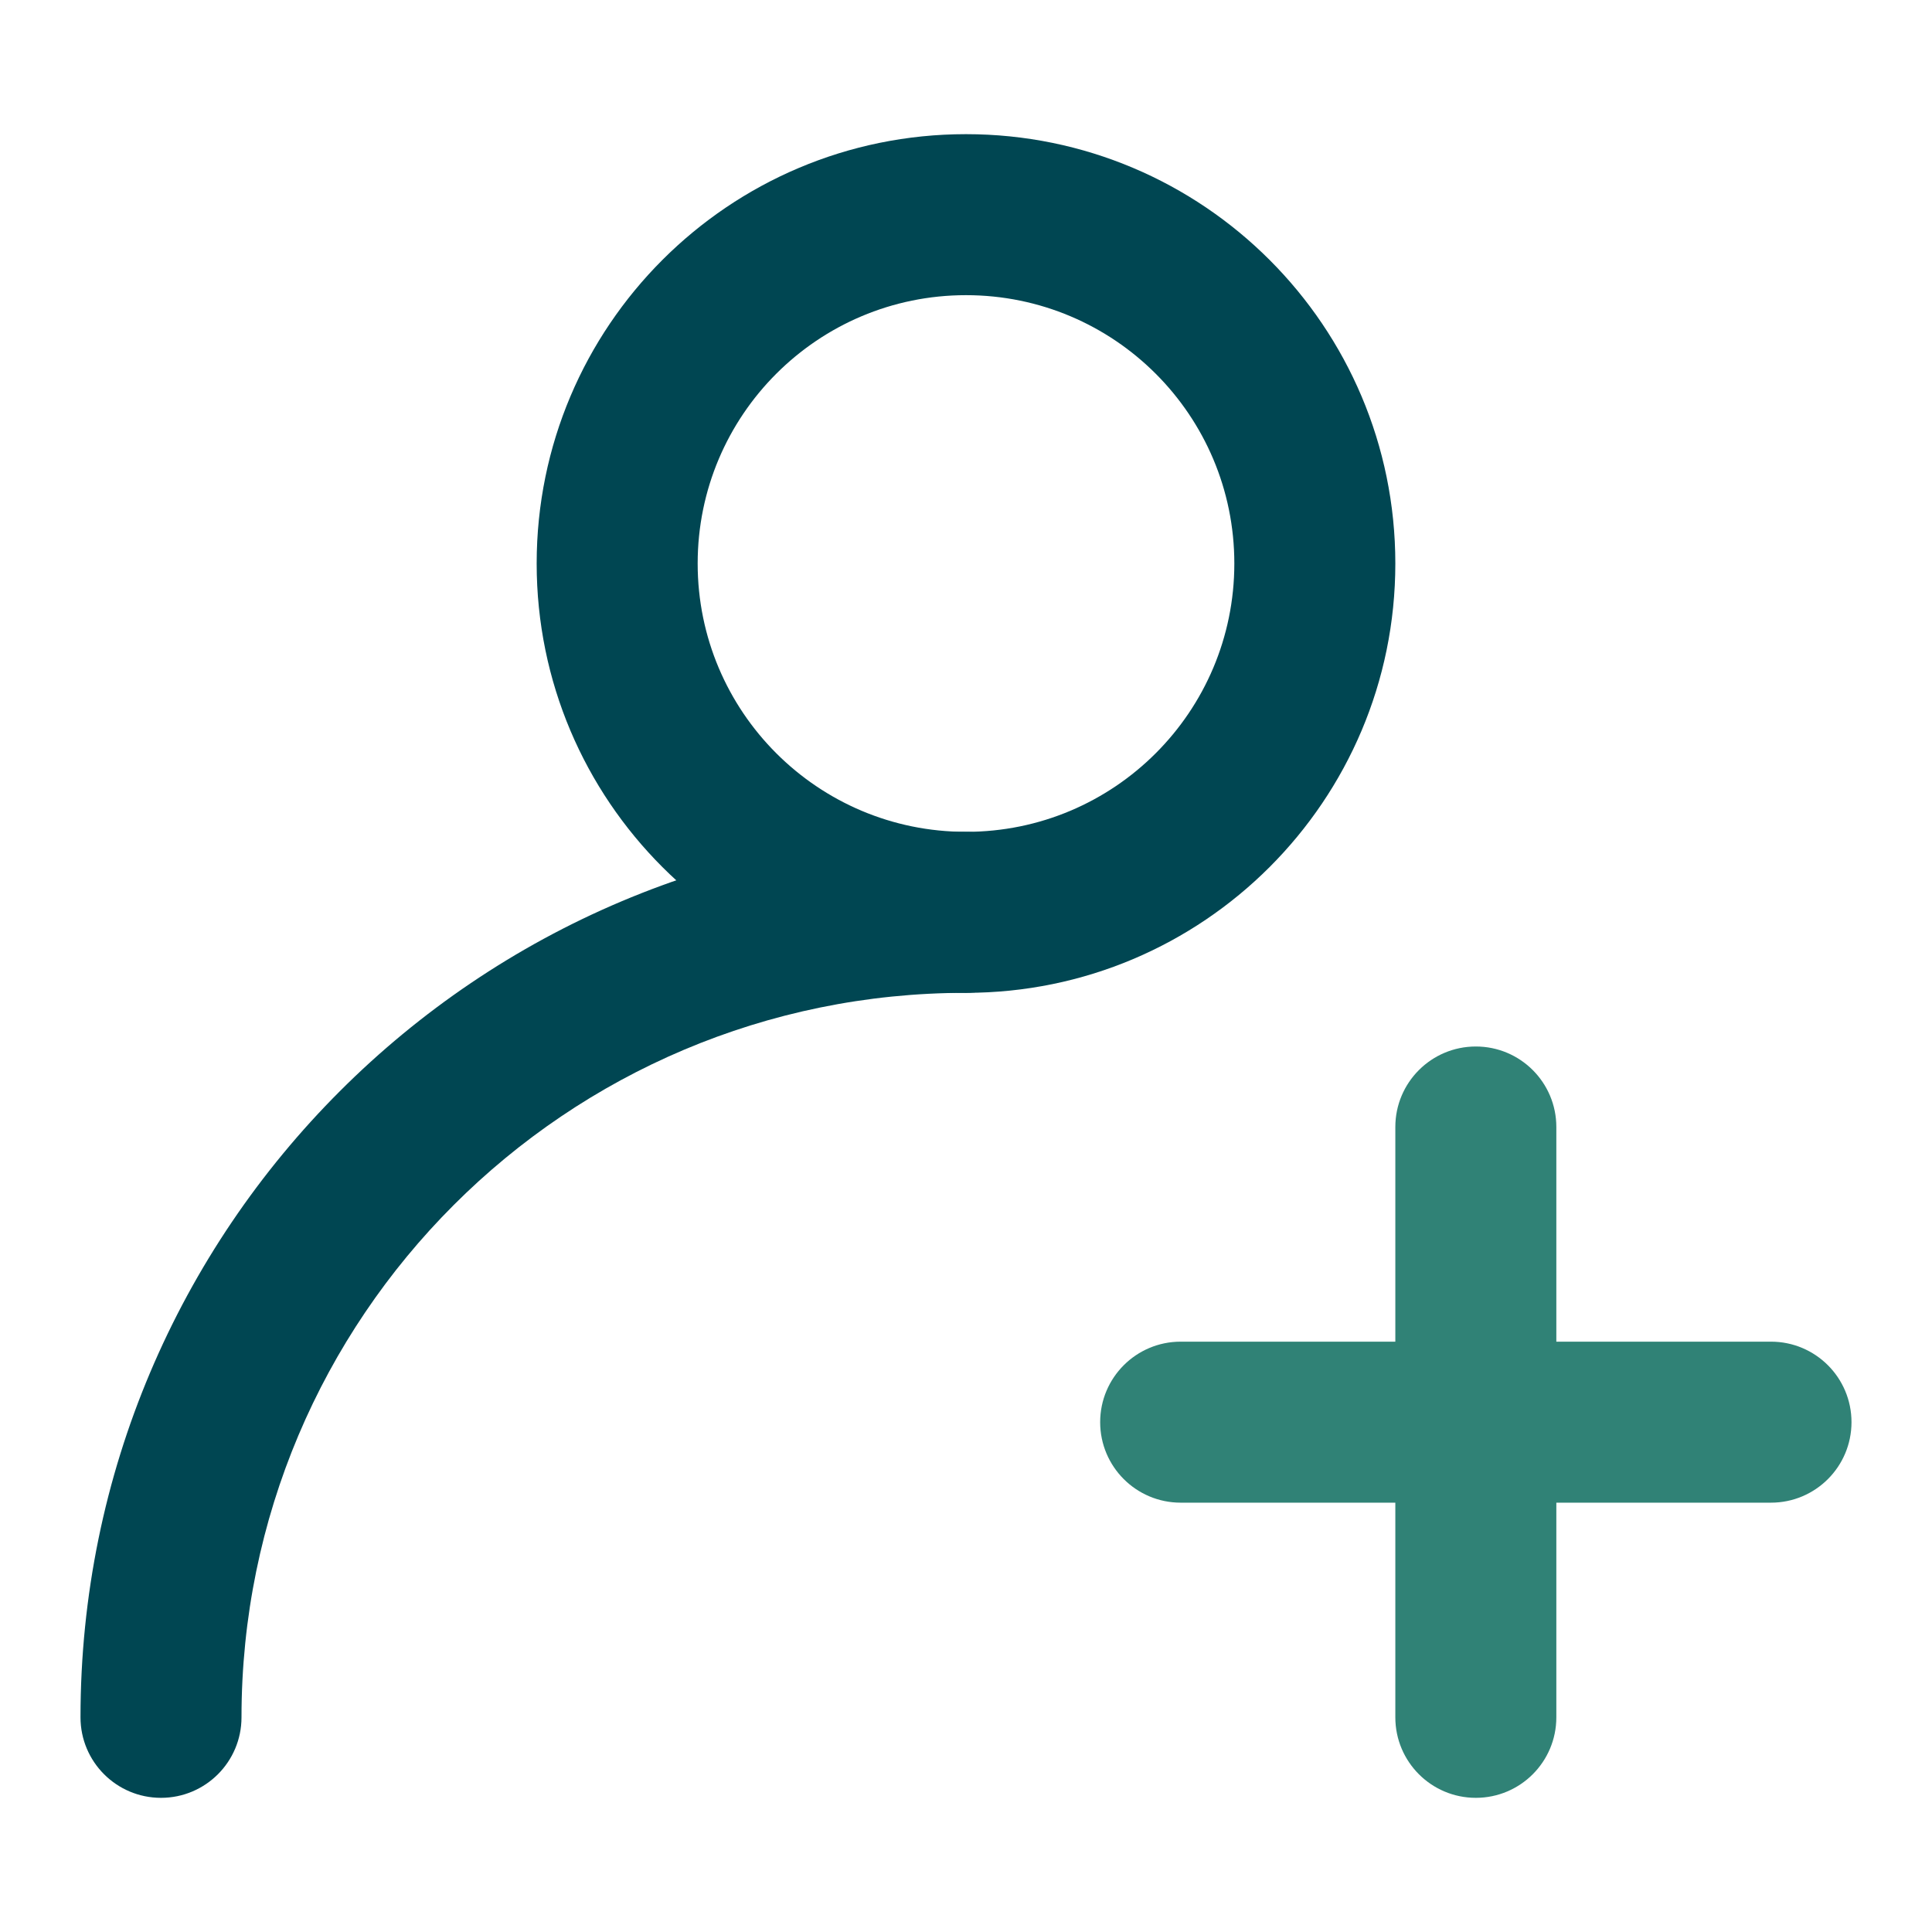
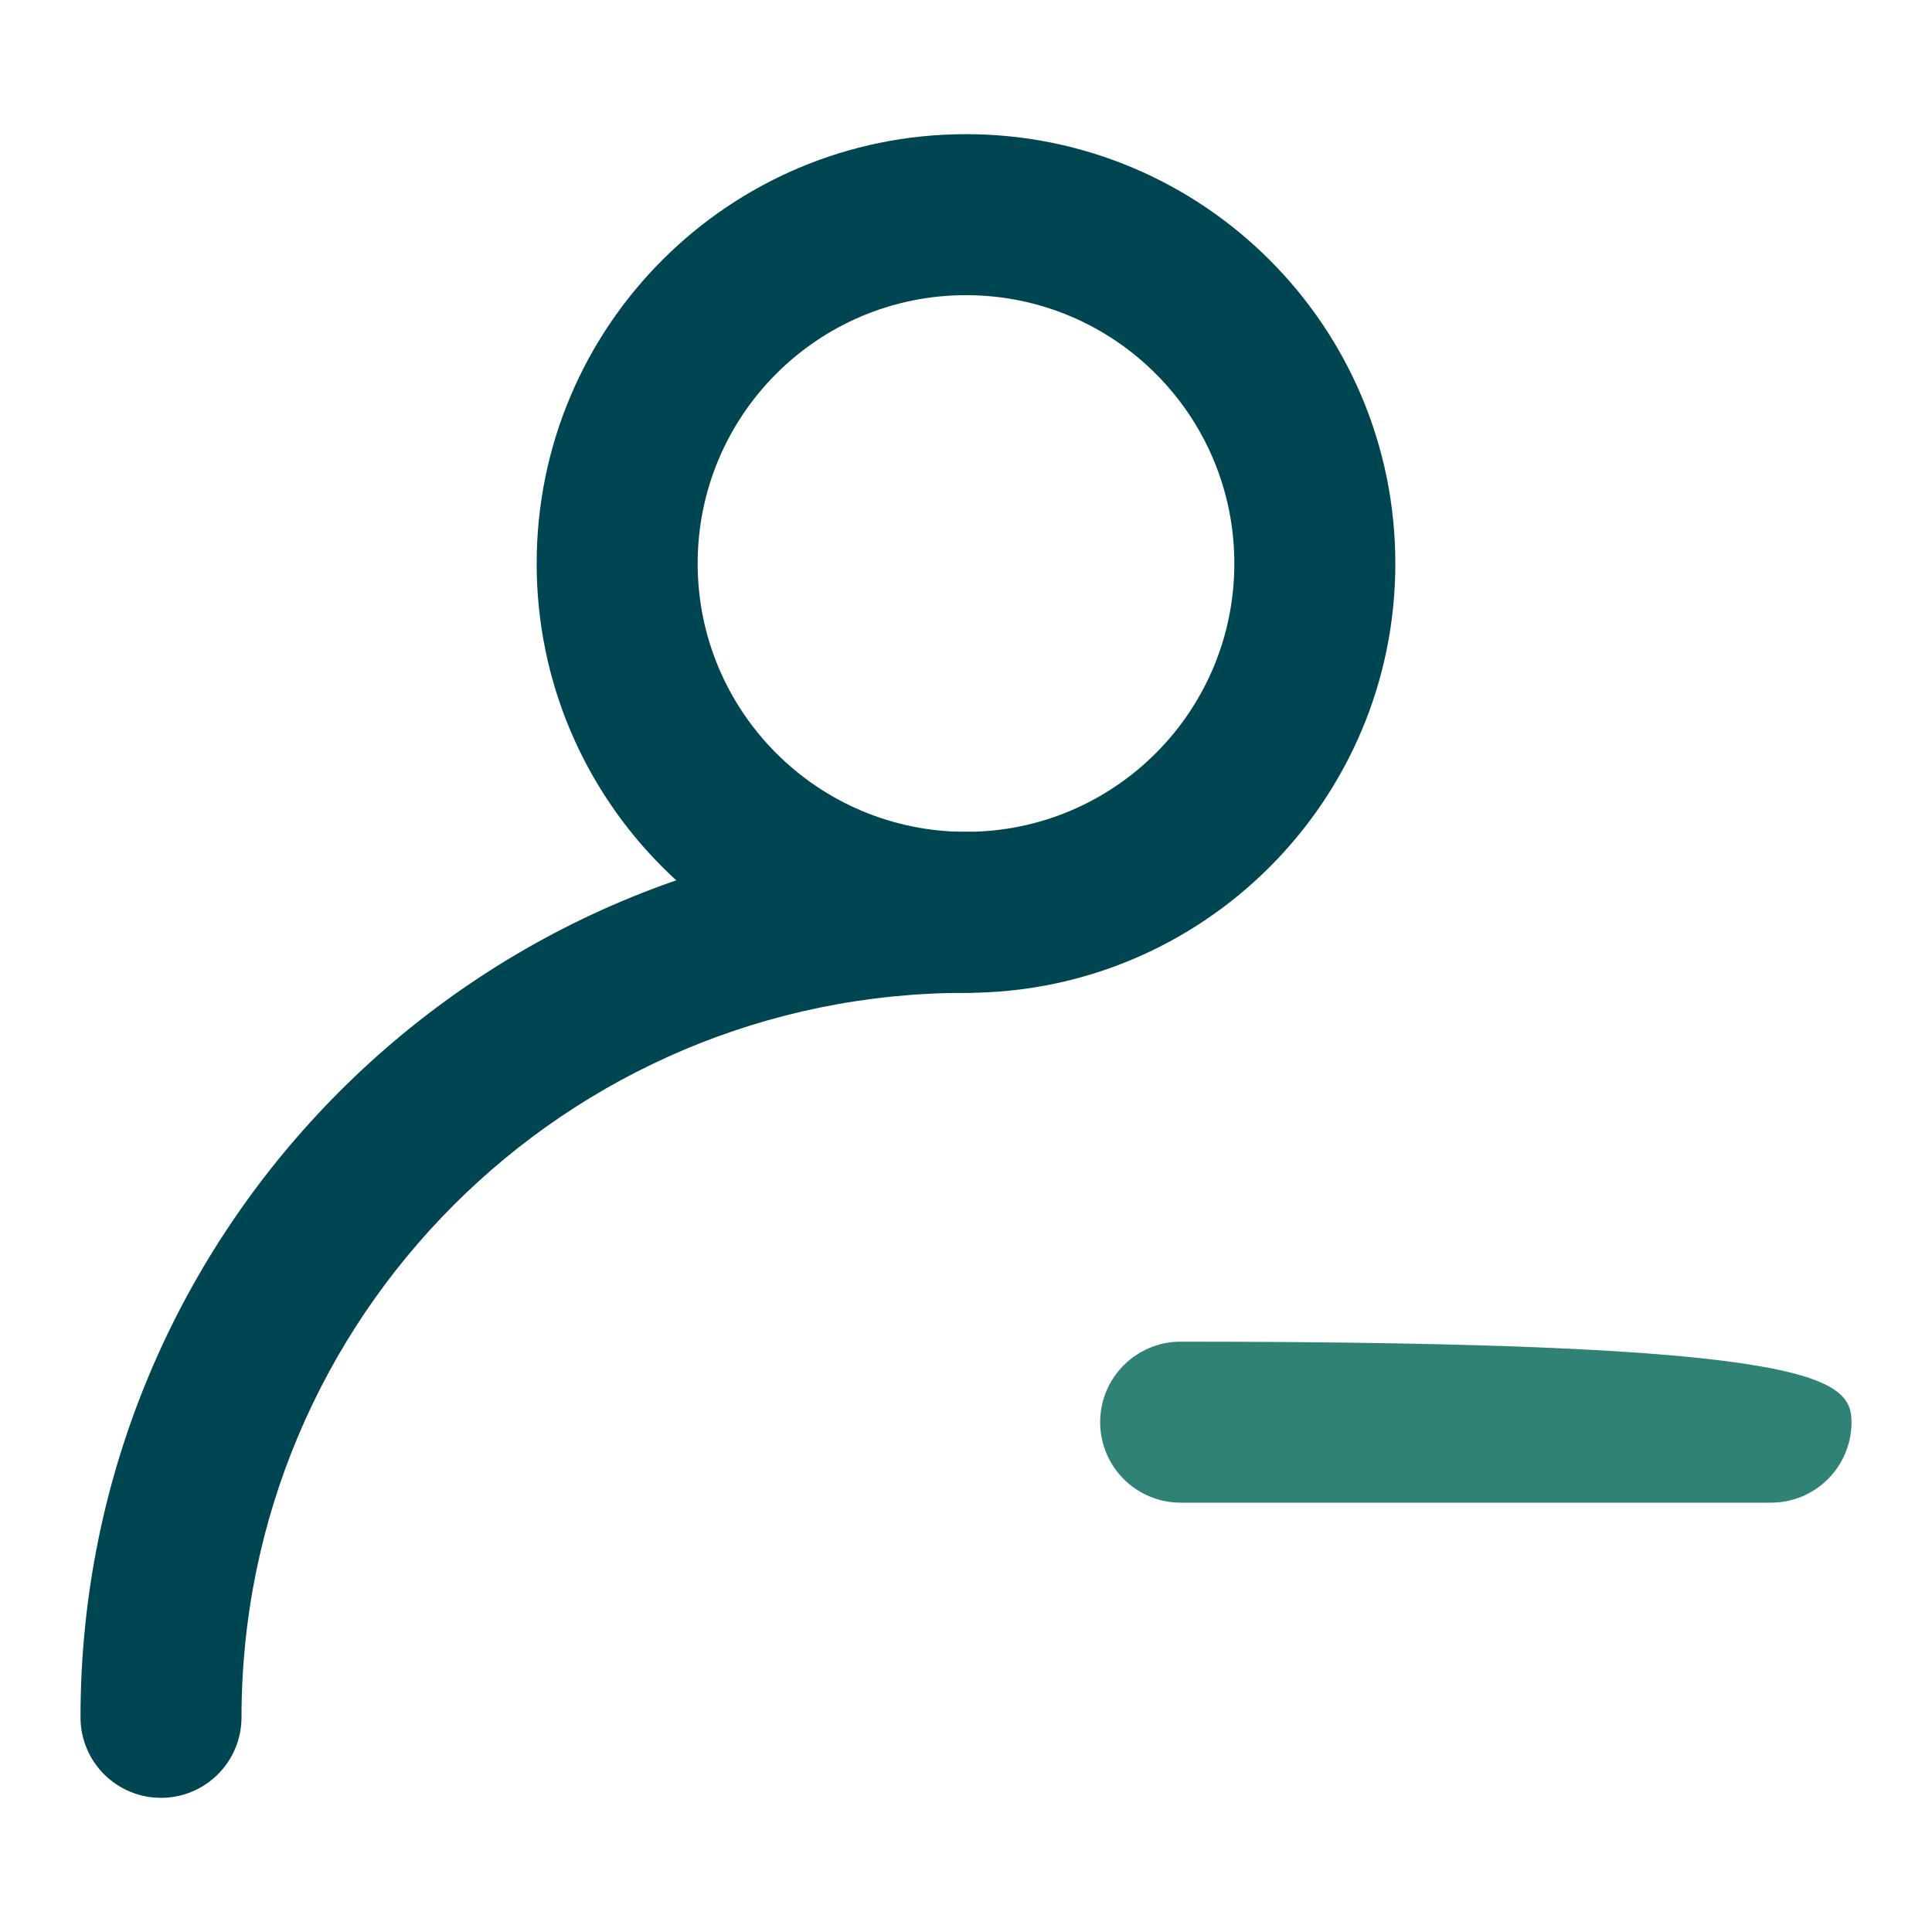
<svg xmlns="http://www.w3.org/2000/svg" width="144" height="144" viewBox="0 0 144 144" fill="none">
  <path fill-rule="evenodd" clip-rule="evenodd" d="M72 22C60.954 22 52 30.954 52 42C52 53.046 60.954 62 72 62C83.046 62 92 53.046 92 42C92 30.954 83.046 22 72 22ZM40 42C40 24.327 54.327 10 72 10C89.673 10 104 24.327 104 42C104 59.673 89.673 74 72 74C54.327 74 40 59.673 40 42Z" fill="#004652" />
  <path fill-rule="evenodd" clip-rule="evenodd" d="M6 128C6 91.549 35.549 62 72 62C75.314 62 78 64.686 78 68C78 71.314 75.314 74 72 74C42.177 74 18 98.177 18 128C18 131.314 15.314 134 12 134C8.686 134 6 131.314 6 128Z" fill="#004652" />
-   <path fill-rule="evenodd" clip-rule="evenodd" d="M82 106C82 102.686 84.686 100 88 100H132C135.314 100 138 102.686 138 106C138 109.314 135.314 112 132 112H88C84.686 112 82 109.314 82 106Z" fill="#308276" />
-   <path fill-rule="evenodd" clip-rule="evenodd" d="M110 78C113.314 78 116 80.686 116 84V128C116 131.314 113.314 134 110 134C106.686 134 104 131.314 104 128V84C104 80.686 106.686 78 110 78Z" fill="#308276" />
+   <path fill-rule="evenodd" clip-rule="evenodd" d="M82 106C82 102.686 84.686 100 88 100C135.314 100 138 102.686 138 106C138 109.314 135.314 112 132 112H88C84.686 112 82 109.314 82 106Z" fill="#308276" />
</svg>